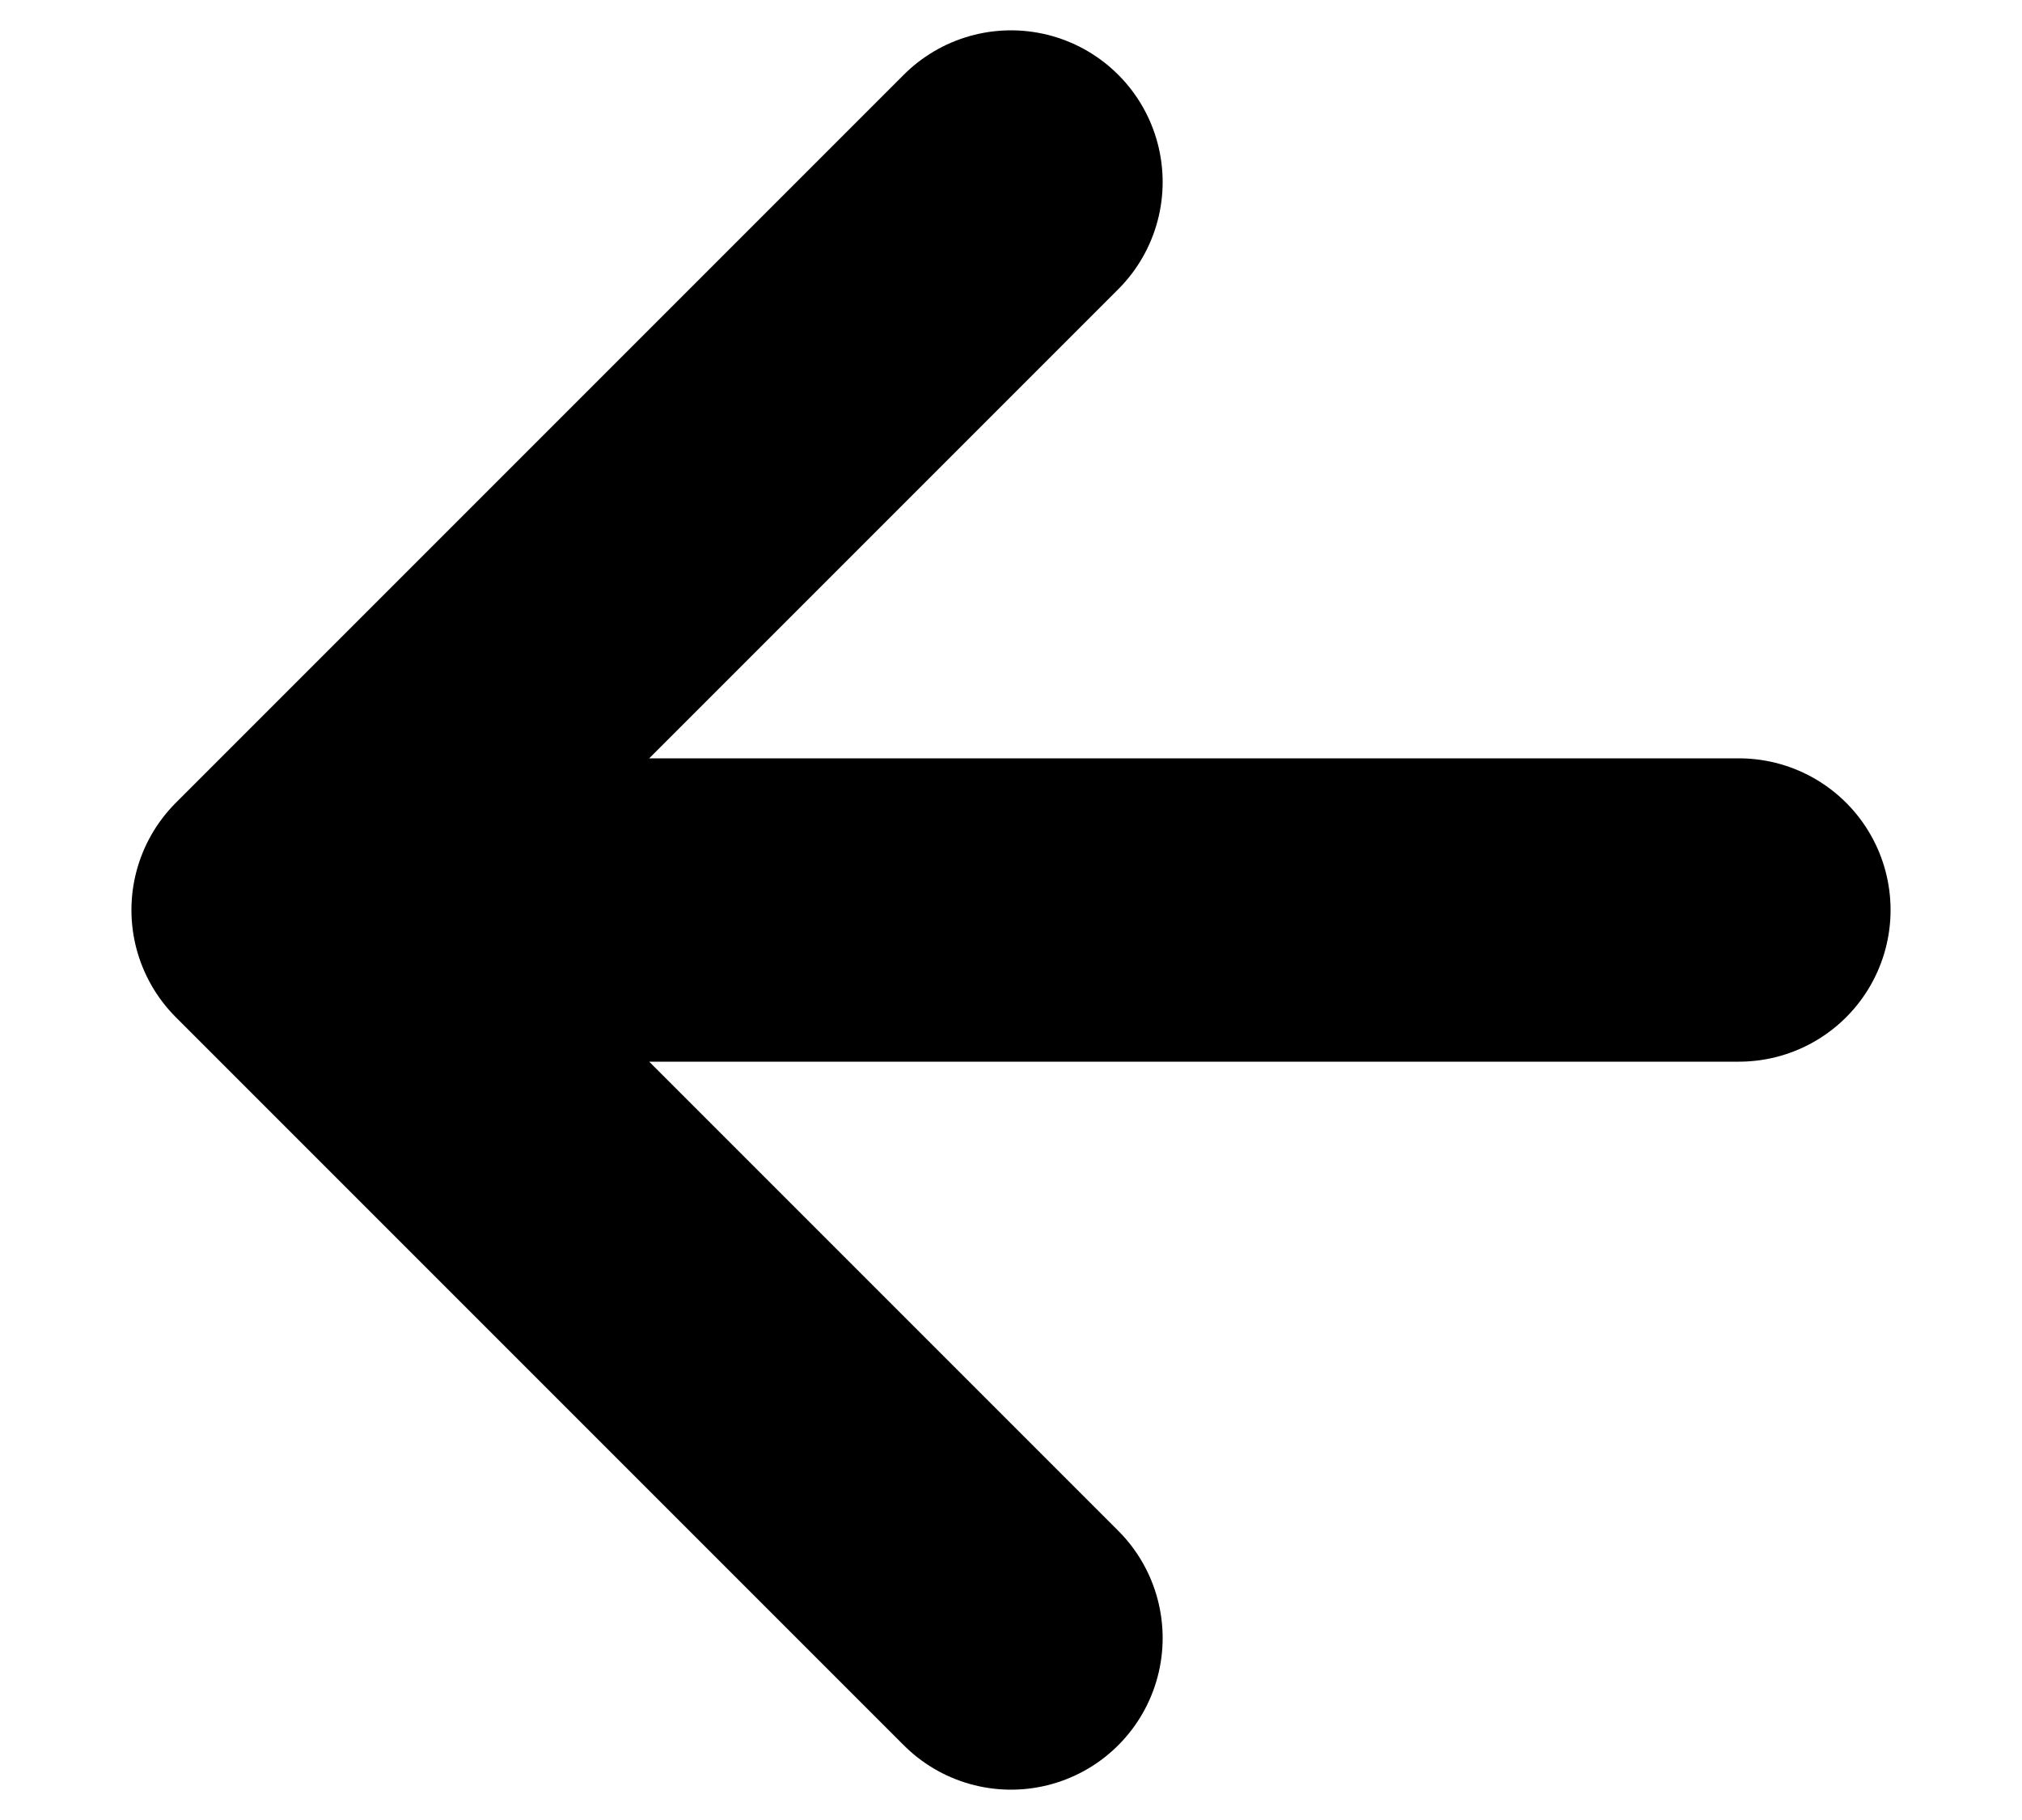
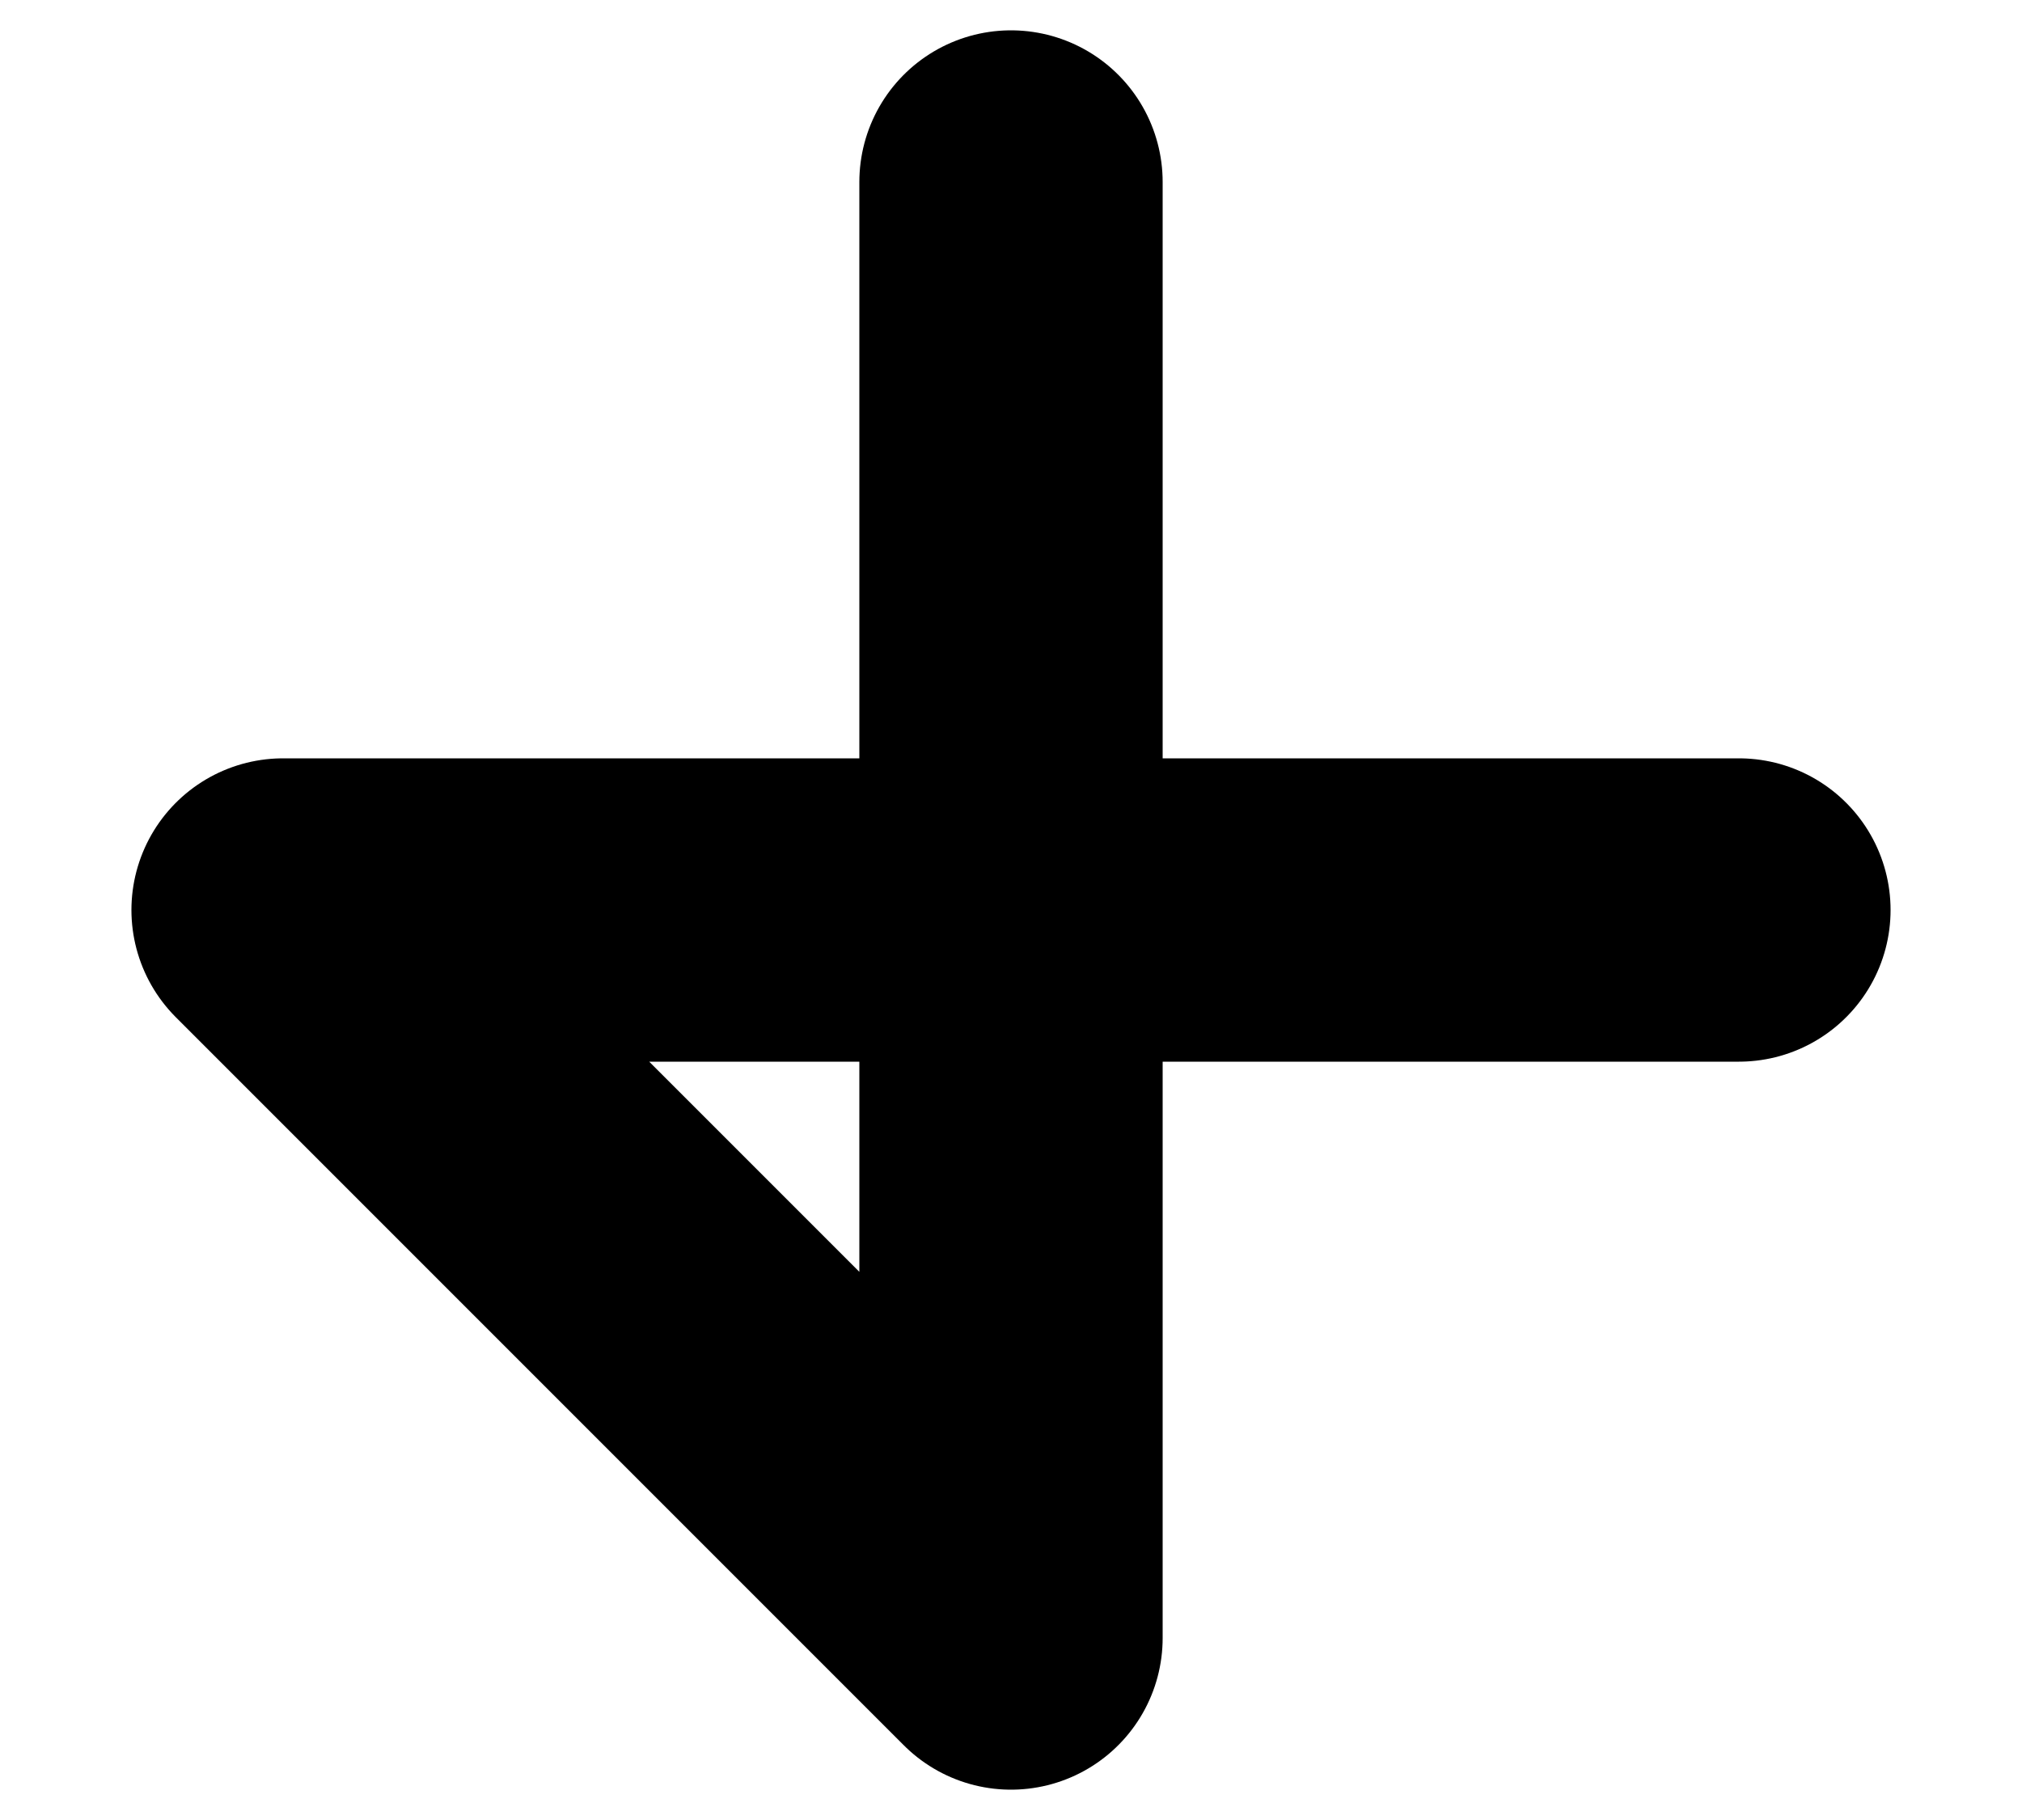
<svg xmlns="http://www.w3.org/2000/svg" width="10" height="9" viewBox="0 0 10 9" fill="none">
-   <path d="M8.6 4.5H1.4M1.4 4.5L5 8.1M1.4 4.5L5 0.9" stroke="black" stroke-width="1.5" stroke-linecap="round" stroke-linejoin="round" />
+   <path d="M8.6 4.5H1.4M1.4 4.5L5 8.1L5 0.9" stroke="black" stroke-width="1.5" stroke-linecap="round" stroke-linejoin="round" />
</svg>